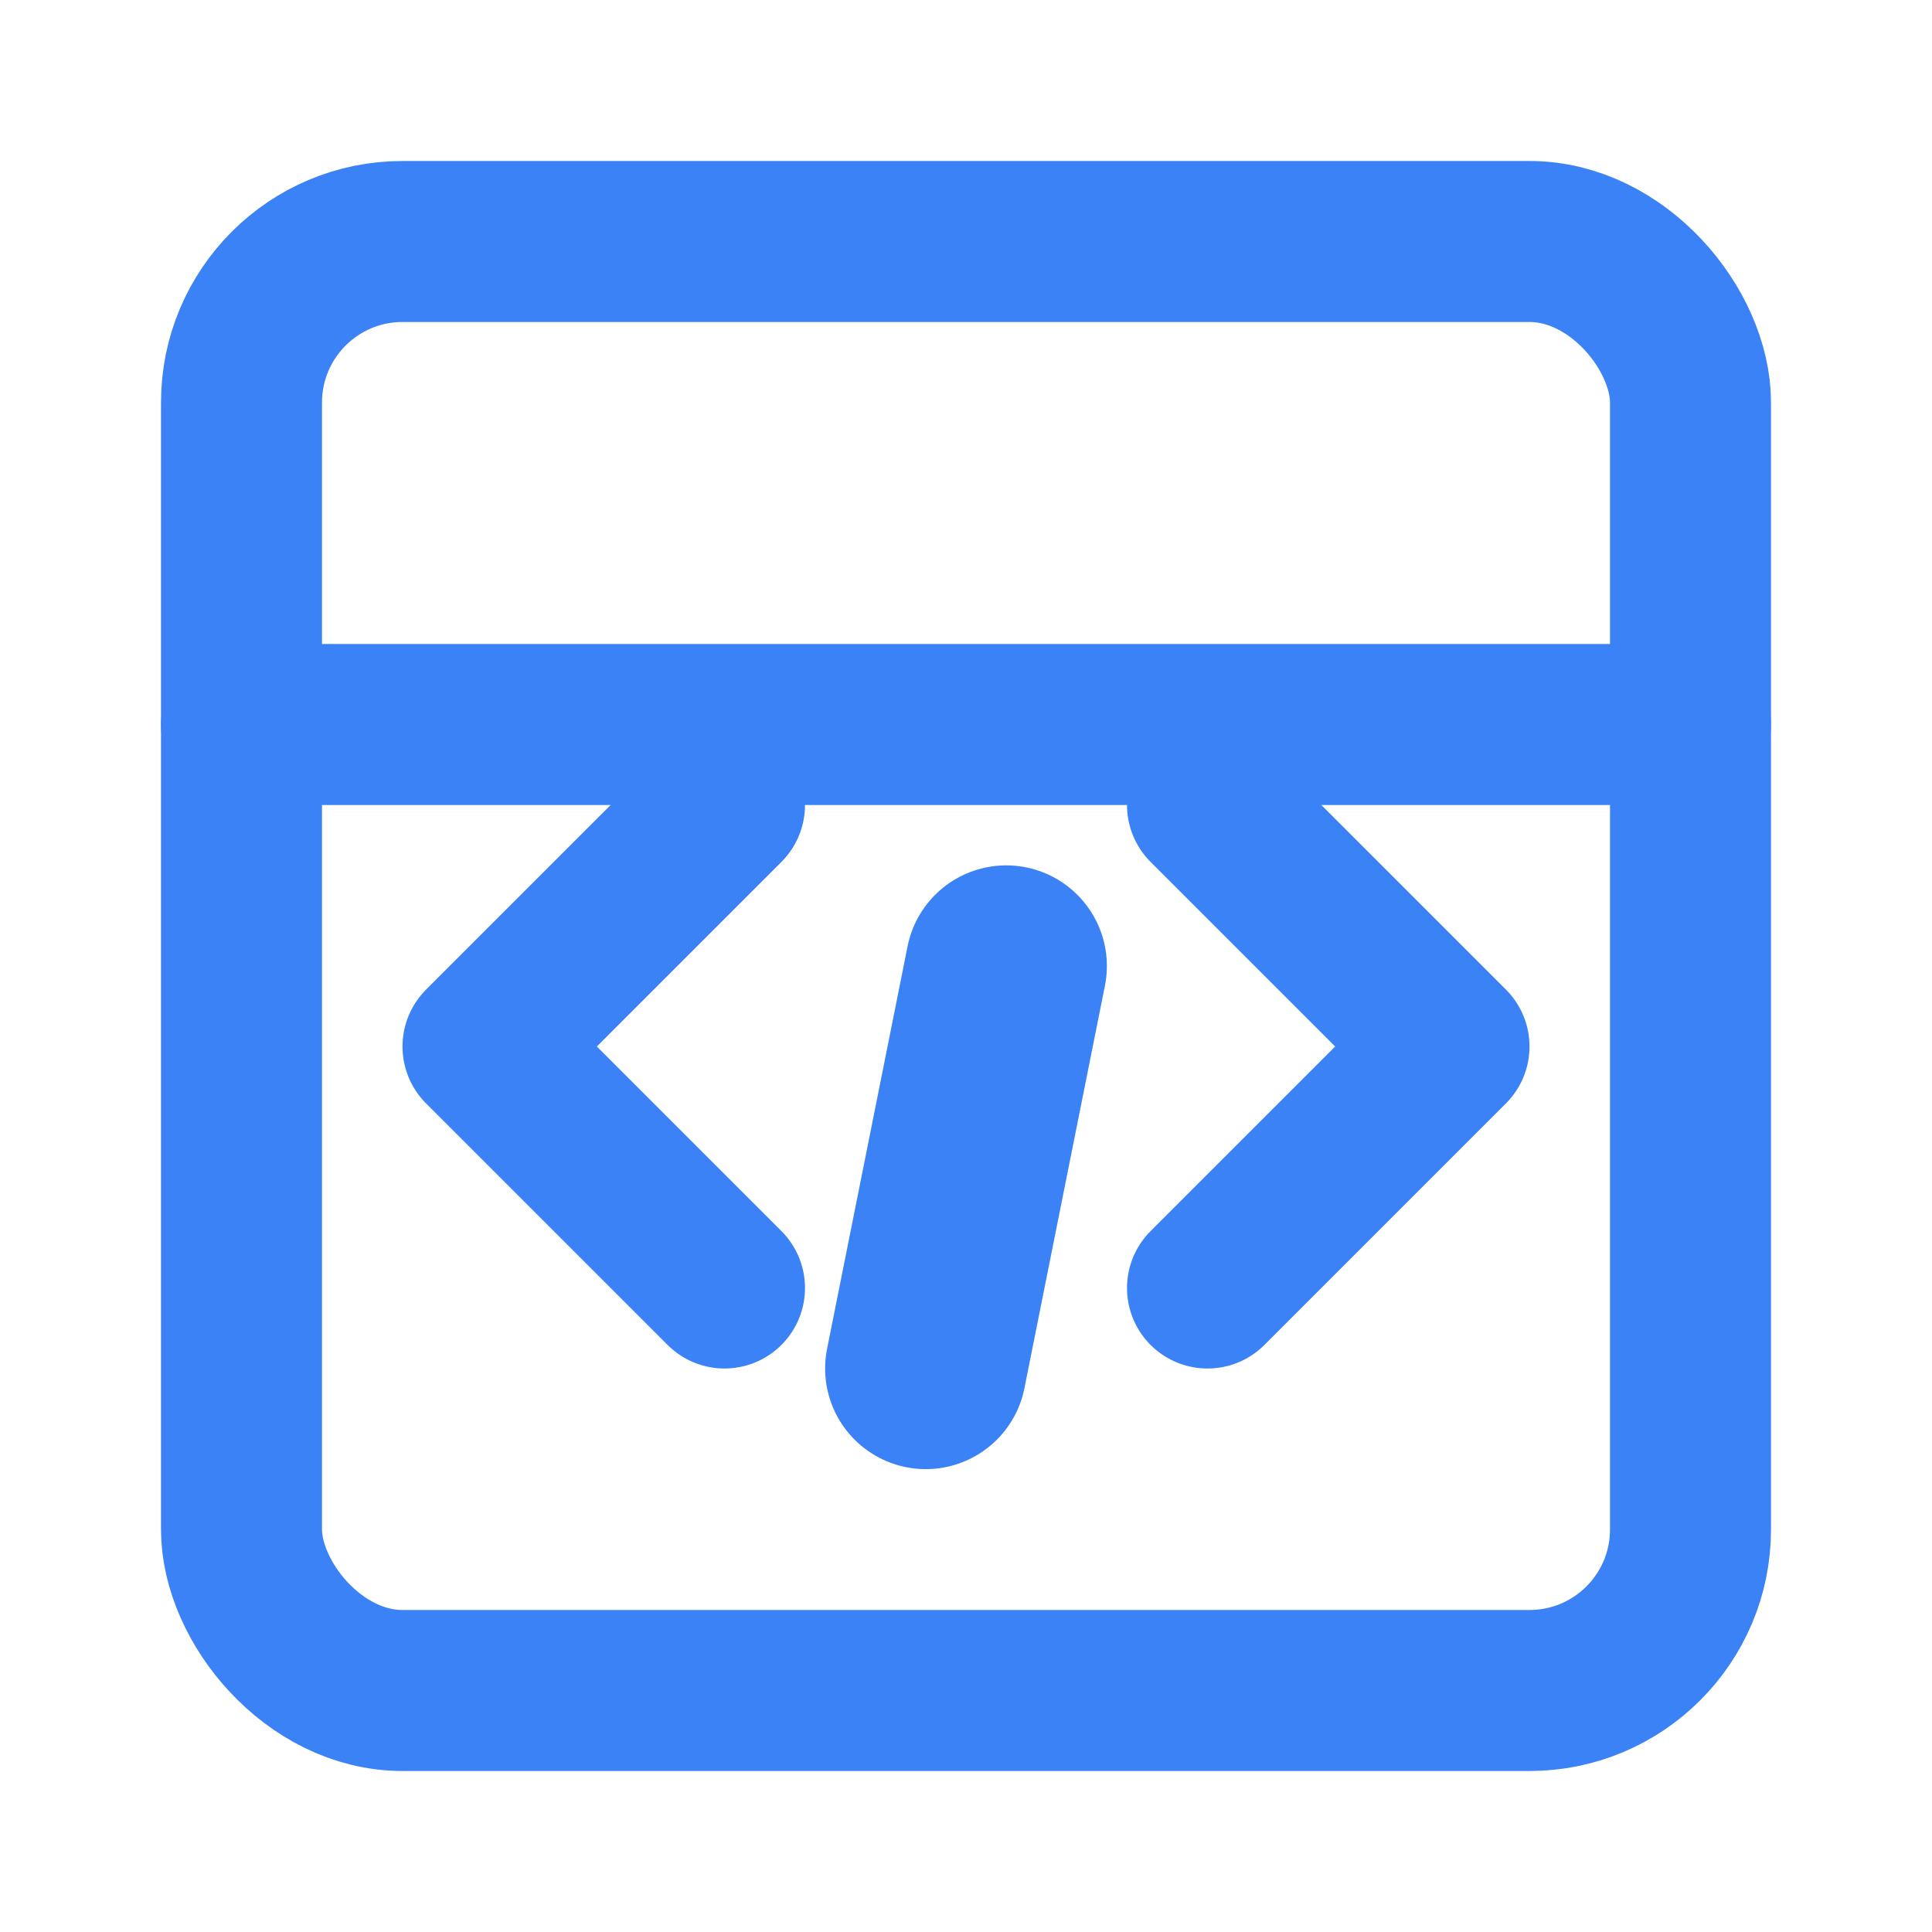
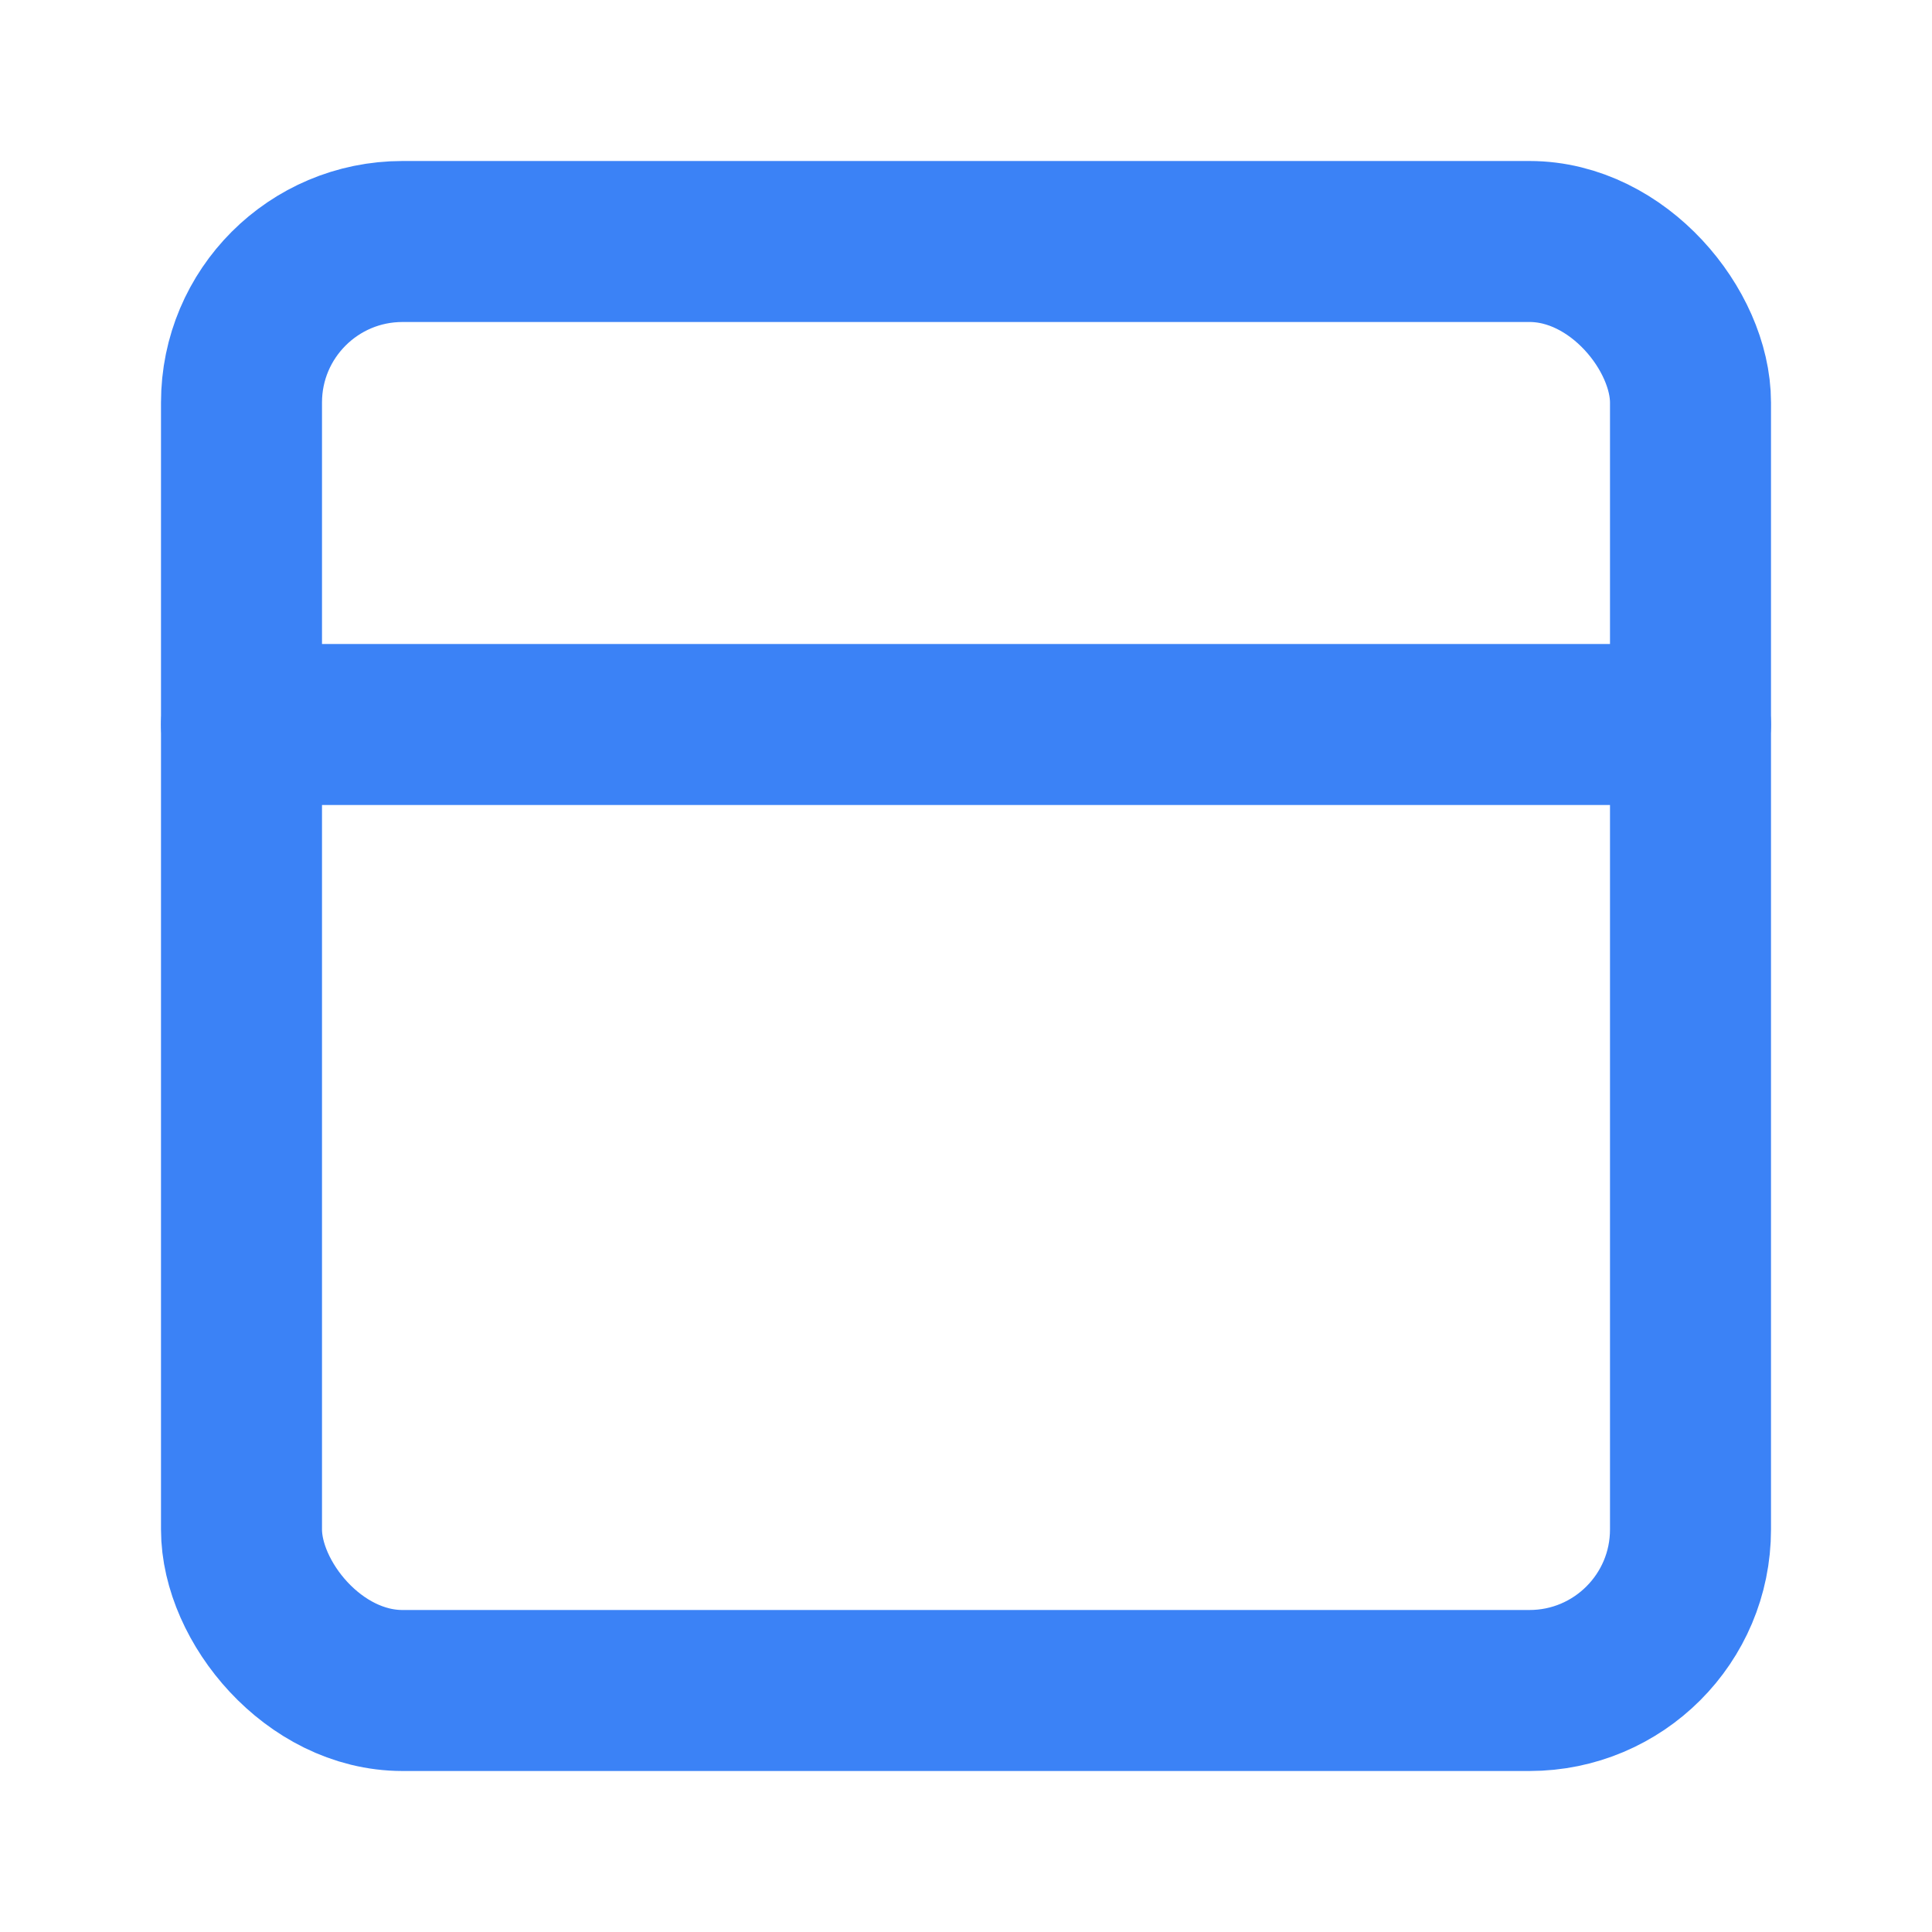
<svg xmlns="http://www.w3.org/2000/svg" viewBox="0 0 24 24" width="24" height="24" fill="none" stroke="#3b82f6" stroke-width="2" stroke-linecap="round" stroke-linejoin="round">
  <rect x="3" y="3" width="18" height="18" rx="2" ry="2" />
  <line x1="3" y1="9" x2="21" y2="9" />
-   <path d="M9 16l-3-3 3-3" />
-   <path d="M15 16l3-3-3-3" />
-   <line x1="11.5" y1="17" x2="12.5" y2="12" stroke-width="2.5" />
</svg>